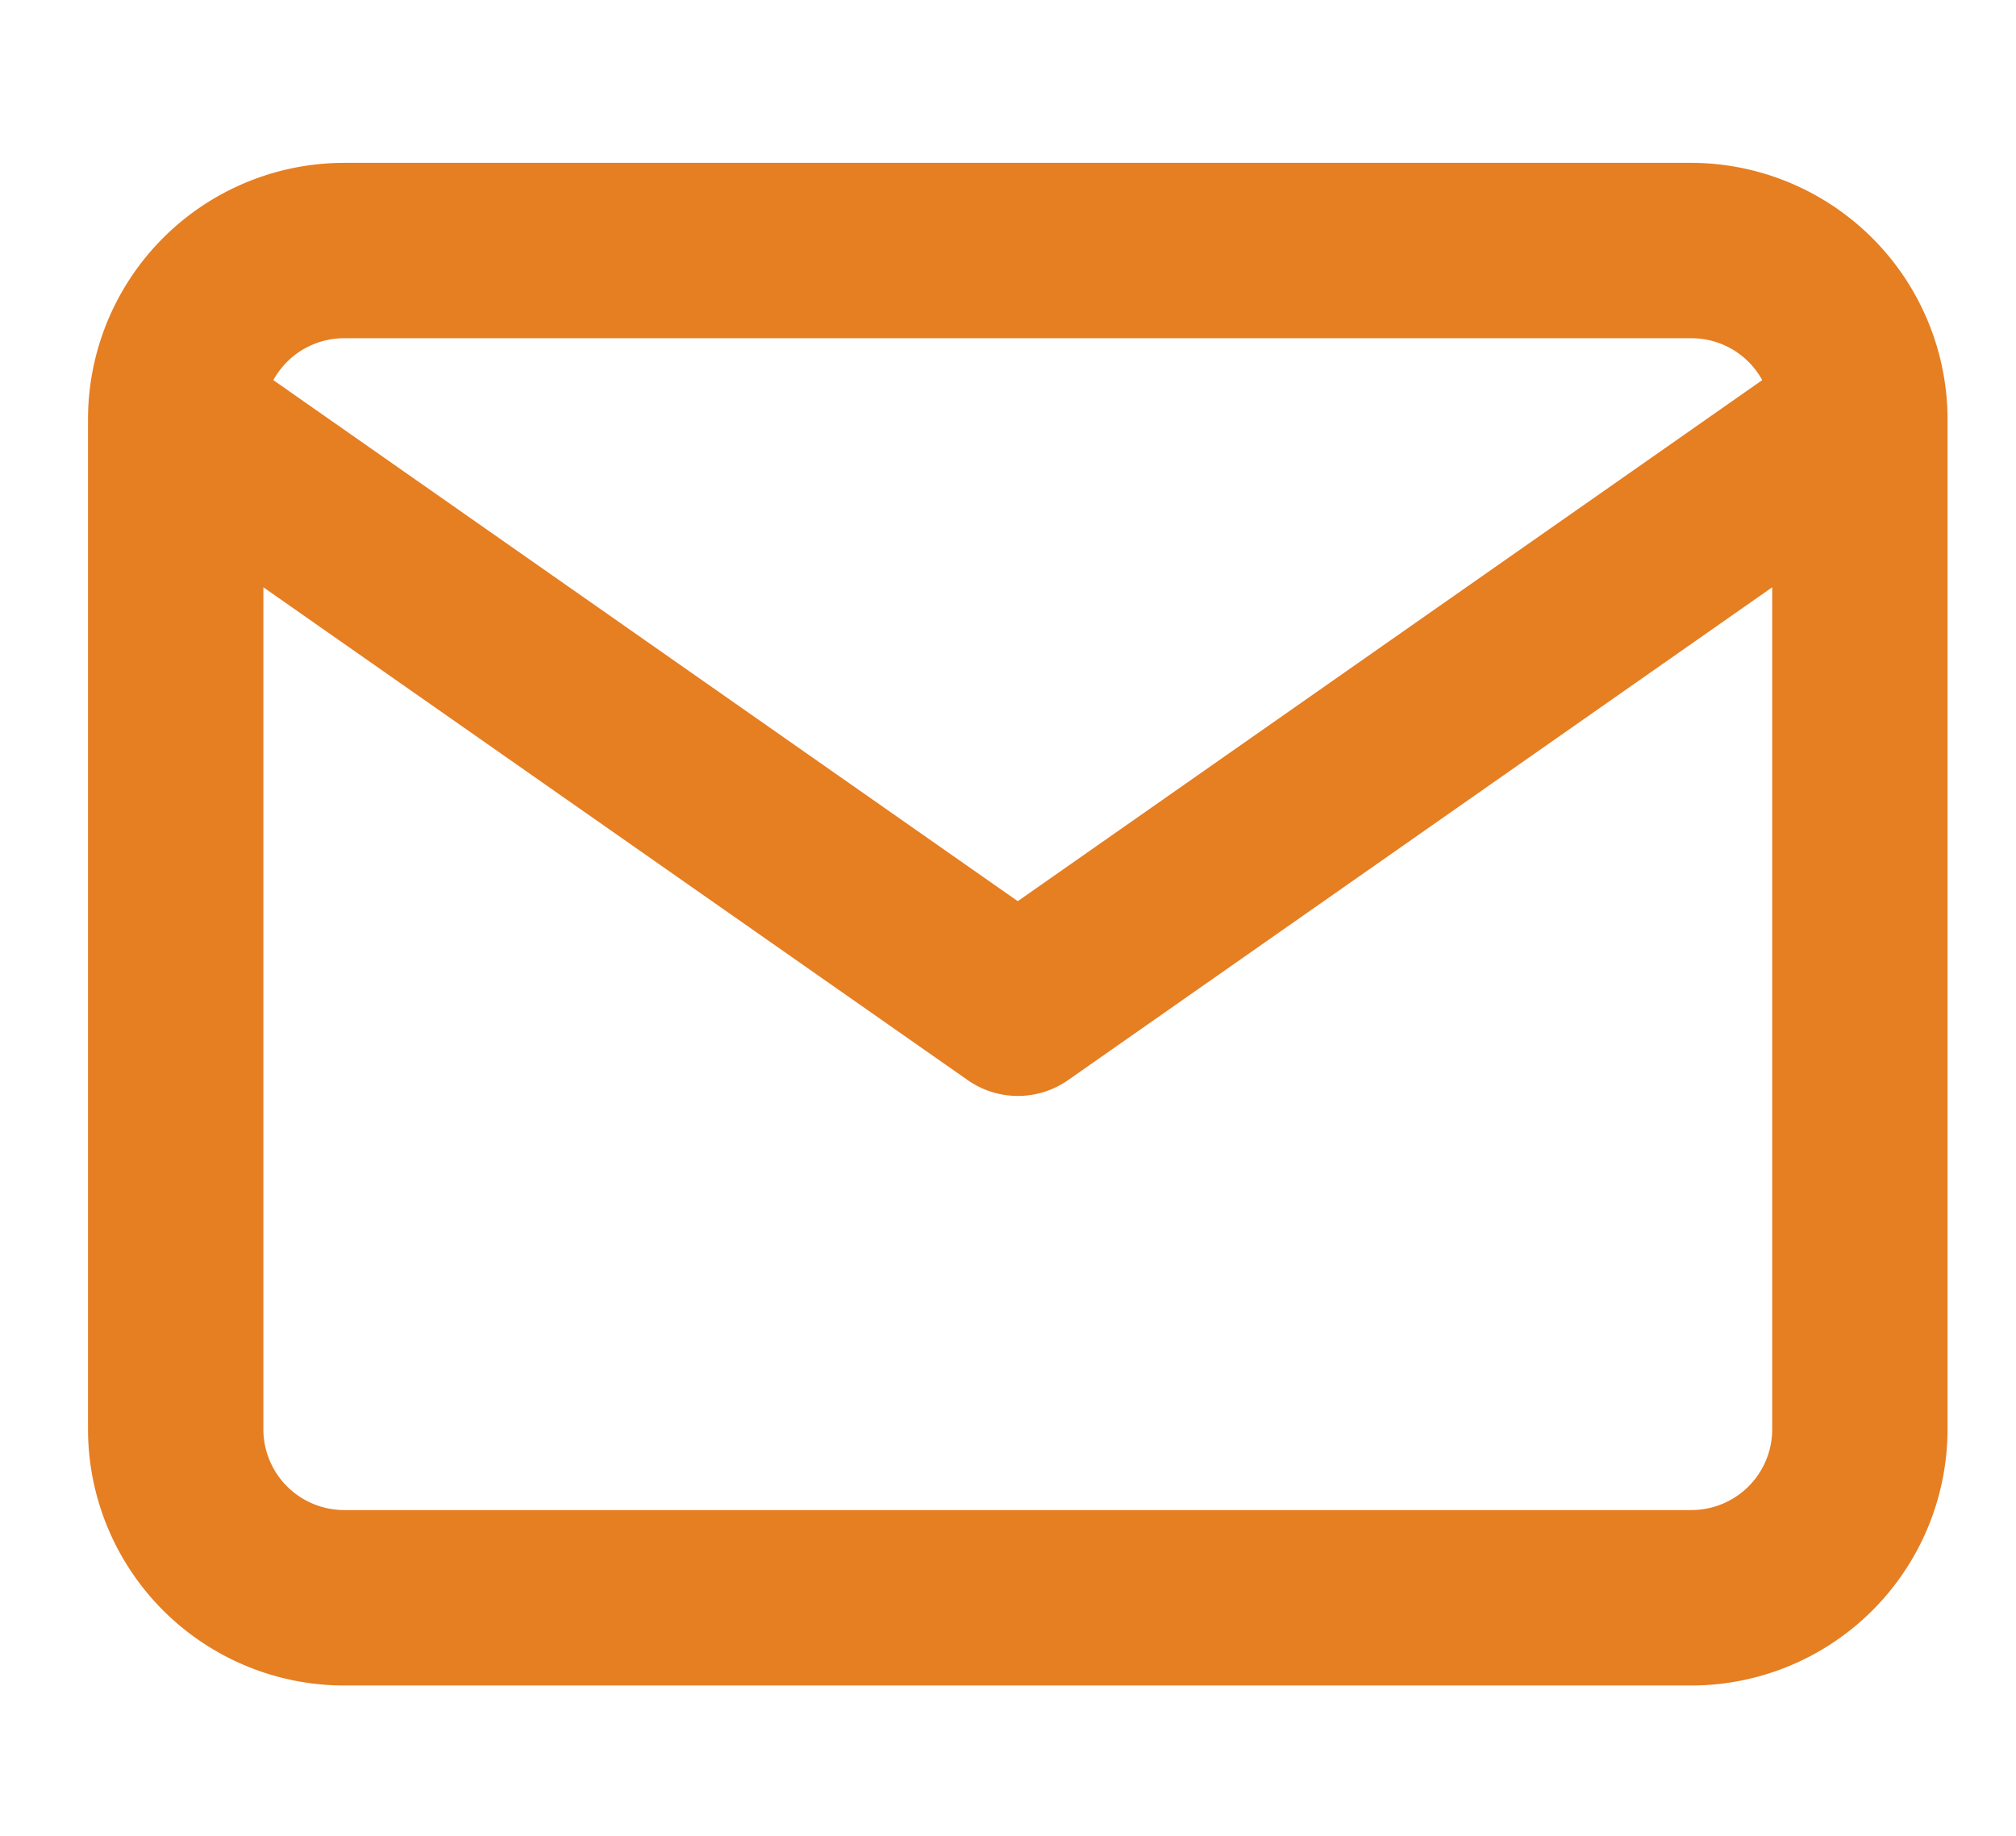
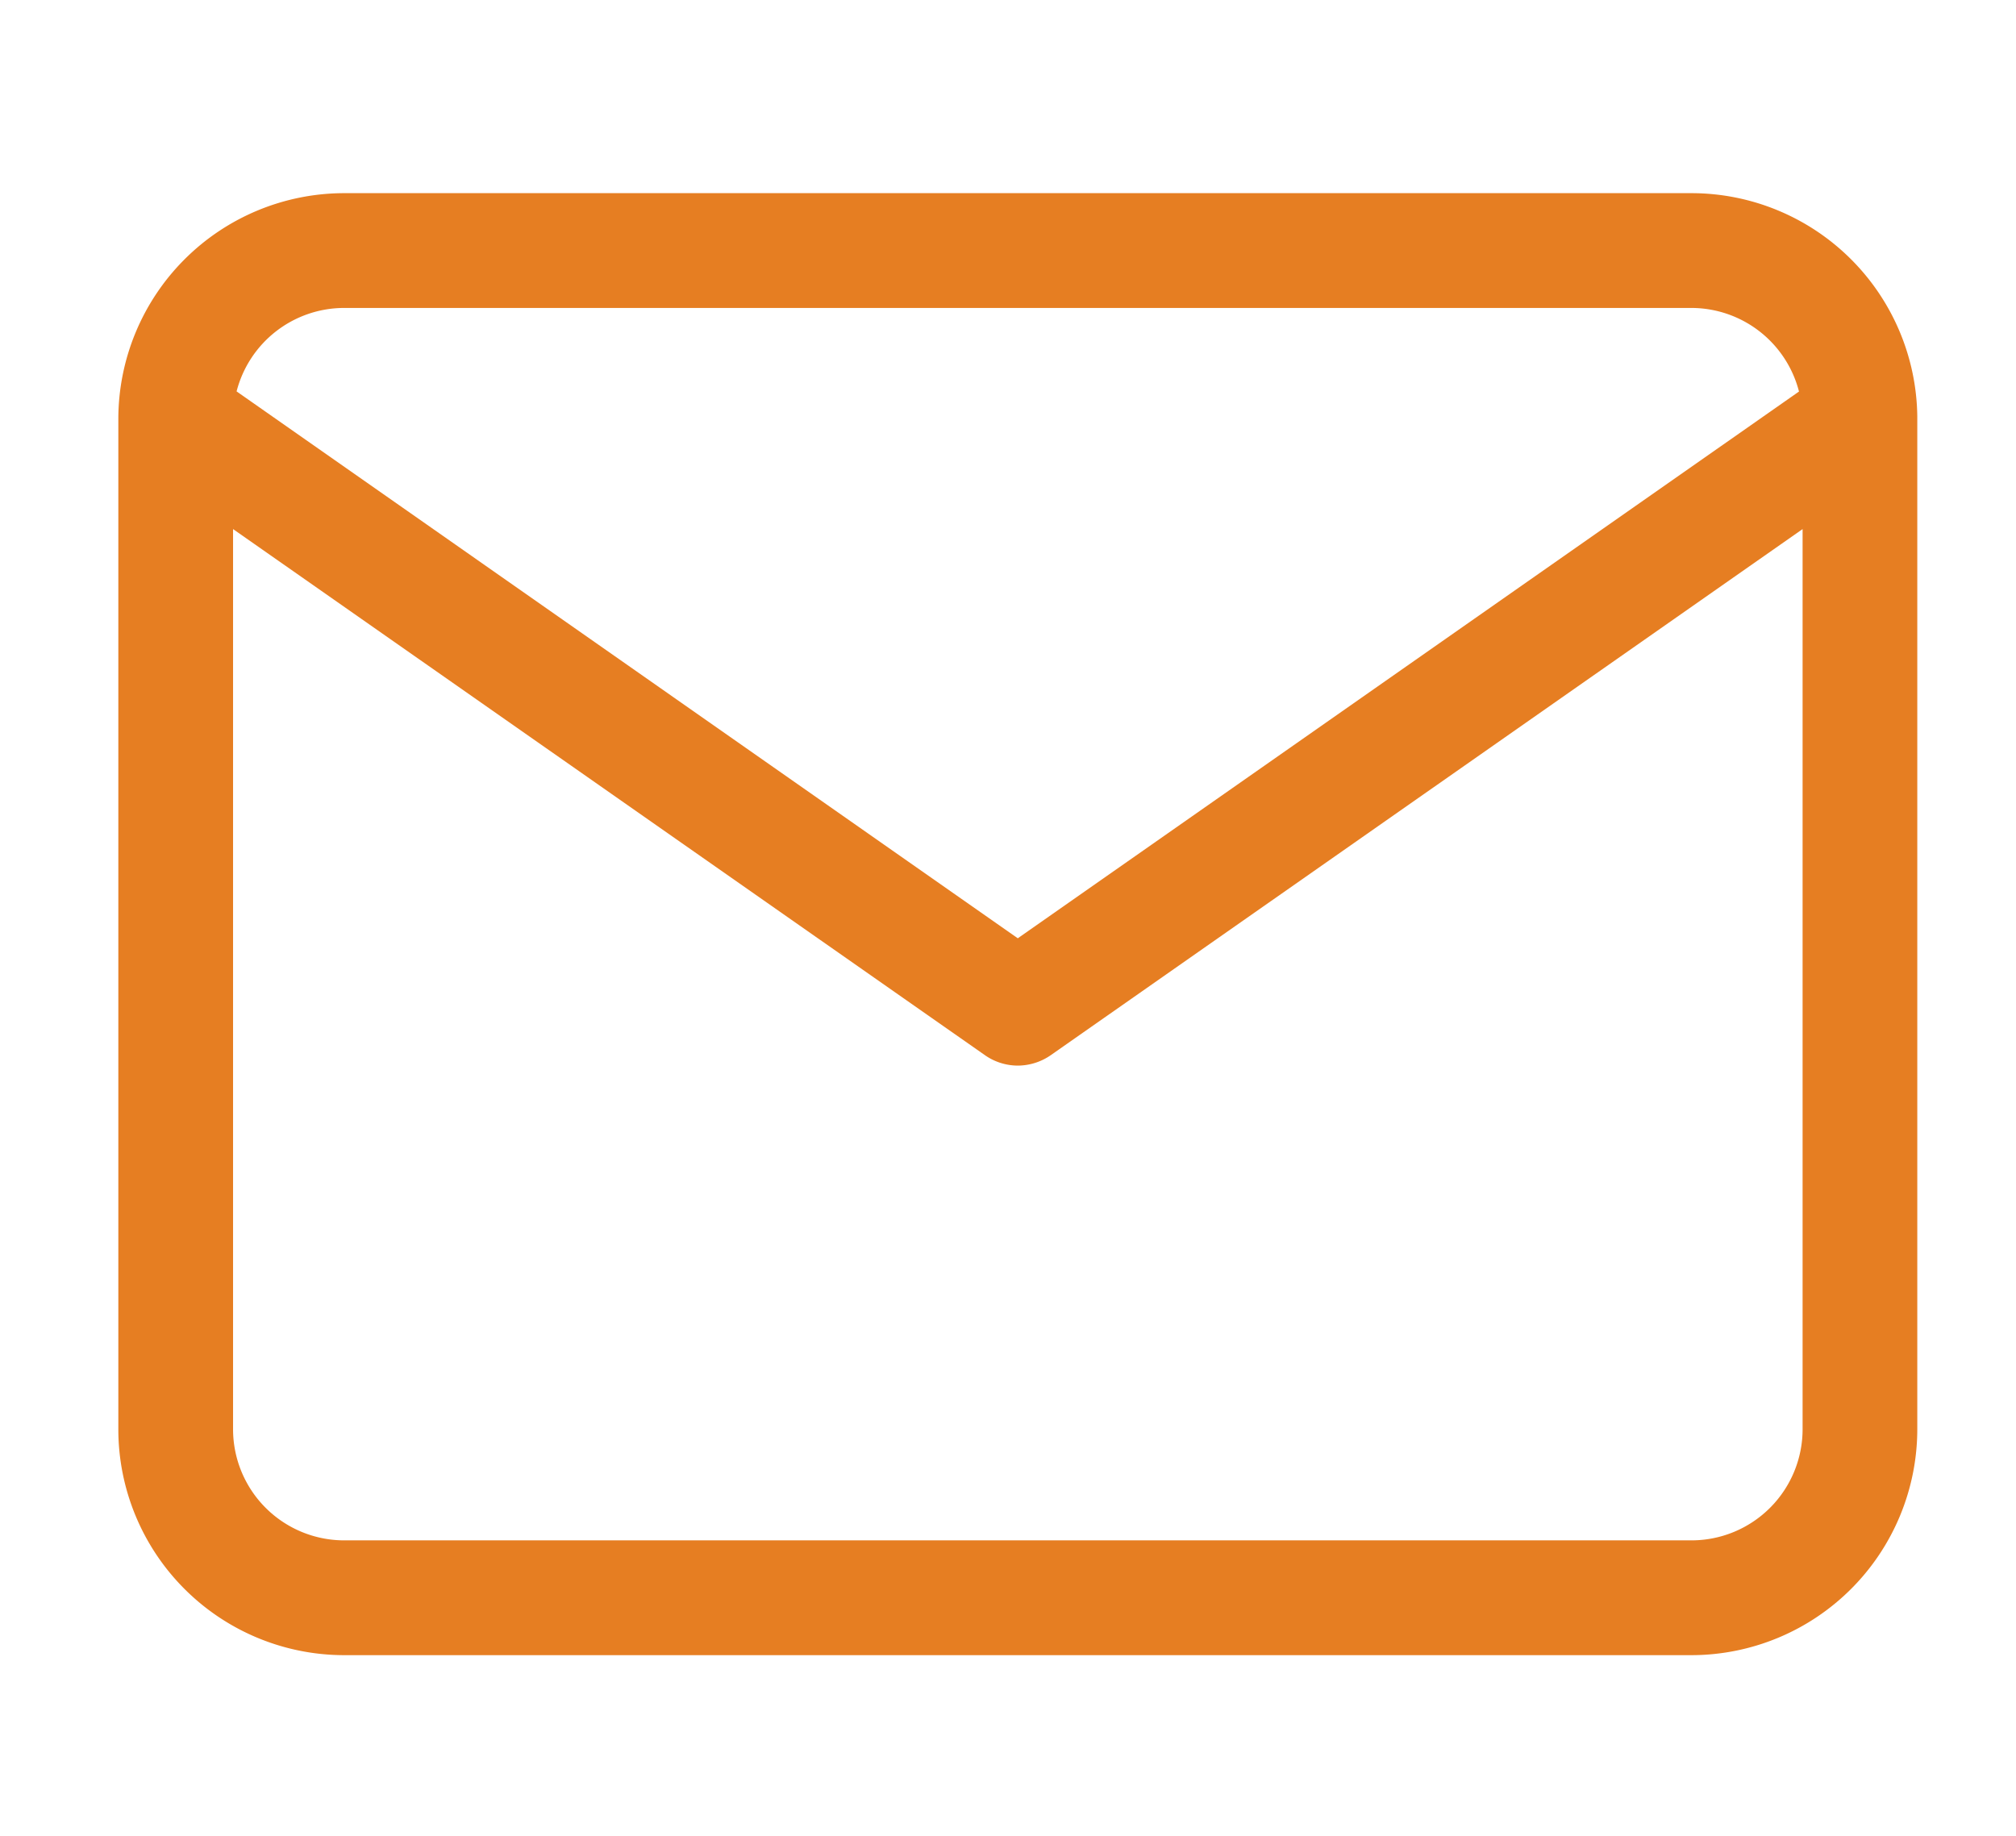
<svg xmlns="http://www.w3.org/2000/svg" width="56" height="51" viewBox="0 0 56 51">
  <defs>
    <clipPath id="clip-path">
      <rect id="長方形_177" data-name="長方形 177" width="56" height="51" transform="translate(0.443 -0.331)" fill="none" stroke="#707070" stroke-width="1" />
    </clipPath>
  </defs>
  <g id="マスクグループ_12" data-name="マスクグループ 12" transform="translate(-0.443 0.331)" clip-path="url(#clip-path)">
    <g id="Icon" transform="translate(2.888 4.193)">
      <g id="Icon-2" data-name="Icon" transform="translate(0 0)">
        <path id="合体_11" data-name="合体 11" d="M6.273,40.615A6.278,6.278,0,0,1,0,34.342V6.273A6.279,6.279,0,0,1,6.273,0H43.7a6.278,6.278,0,0,1,6.271,6.2c0,.039,0,.078,0,.114V34.342A6.28,6.28,0,0,1,43.7,40.615ZM3.187,34.342a3.088,3.088,0,0,0,3.085,3.084H43.7a3.088,3.088,0,0,0,3.085-3.084V9.332L25.9,23.948a1.618,1.618,0,0,1-.917.289,1.6,1.6,0,0,1-.91-.289L3.187,9.332ZM24.985,20.7l21.7-15.189A3.09,3.09,0,0,0,43.7,3.189H6.273A3.087,3.087,0,0,0,3.285,5.507Z" transform="translate(0.842 0.842)" fill="#e67e22" />
-         <path id="合体_11_-_アウトライン" data-name="合体 11 - アウトライン" d="M44.04,41.8H6.615A7.123,7.123,0,0,1-.5,34.684V6.614A7.123,7.123,0,0,1,6.615-.5H44.04a7.137,7.137,0,0,1,7.113,7.016c0,.049,0,.1,0,.142V34.684A7.123,7.123,0,0,1,44.04,41.8ZM6.615,1.184A5.437,5.437,0,0,0,1.184,6.614v28.07a5.437,5.437,0,0,0,5.431,5.431H44.04a5.437,5.437,0,0,0,5.432-5.431V6.658c0-.02,0-.041,0-.061l0-.044A5.448,5.448,0,0,0,44.04,1.184ZM44.04,38.61H6.615a3.931,3.931,0,0,1-3.927-3.926V8.057L24.9,23.6a.76.76,0,0,0,.427.137.777.777,0,0,0,.441-.141l22.2-15.539V34.684A3.931,3.931,0,0,1,44.04,38.61ZM4.371,11.291V34.684a2.245,2.245,0,0,0,2.243,2.242H44.04a2.245,2.245,0,0,0,2.243-2.242V11.291L26.727,24.98a2.43,2.43,0,0,1-2.794,0ZM25.326,22.066,2.667,6.2l.144-.564a3.923,3.923,0,0,1,3.8-2.952H44.04a3.925,3.925,0,0,1,3.8,2.951l.145.565ZM4.648,5.536,25.326,20.011,46.006,5.536A2.242,2.242,0,0,0,44.04,4.372H6.615A2.241,2.241,0,0,0,4.648,5.536Z" transform="translate(0.5 0.5)" fill="#e67e22" />
      </g>
    </g>
  </g>
</svg>